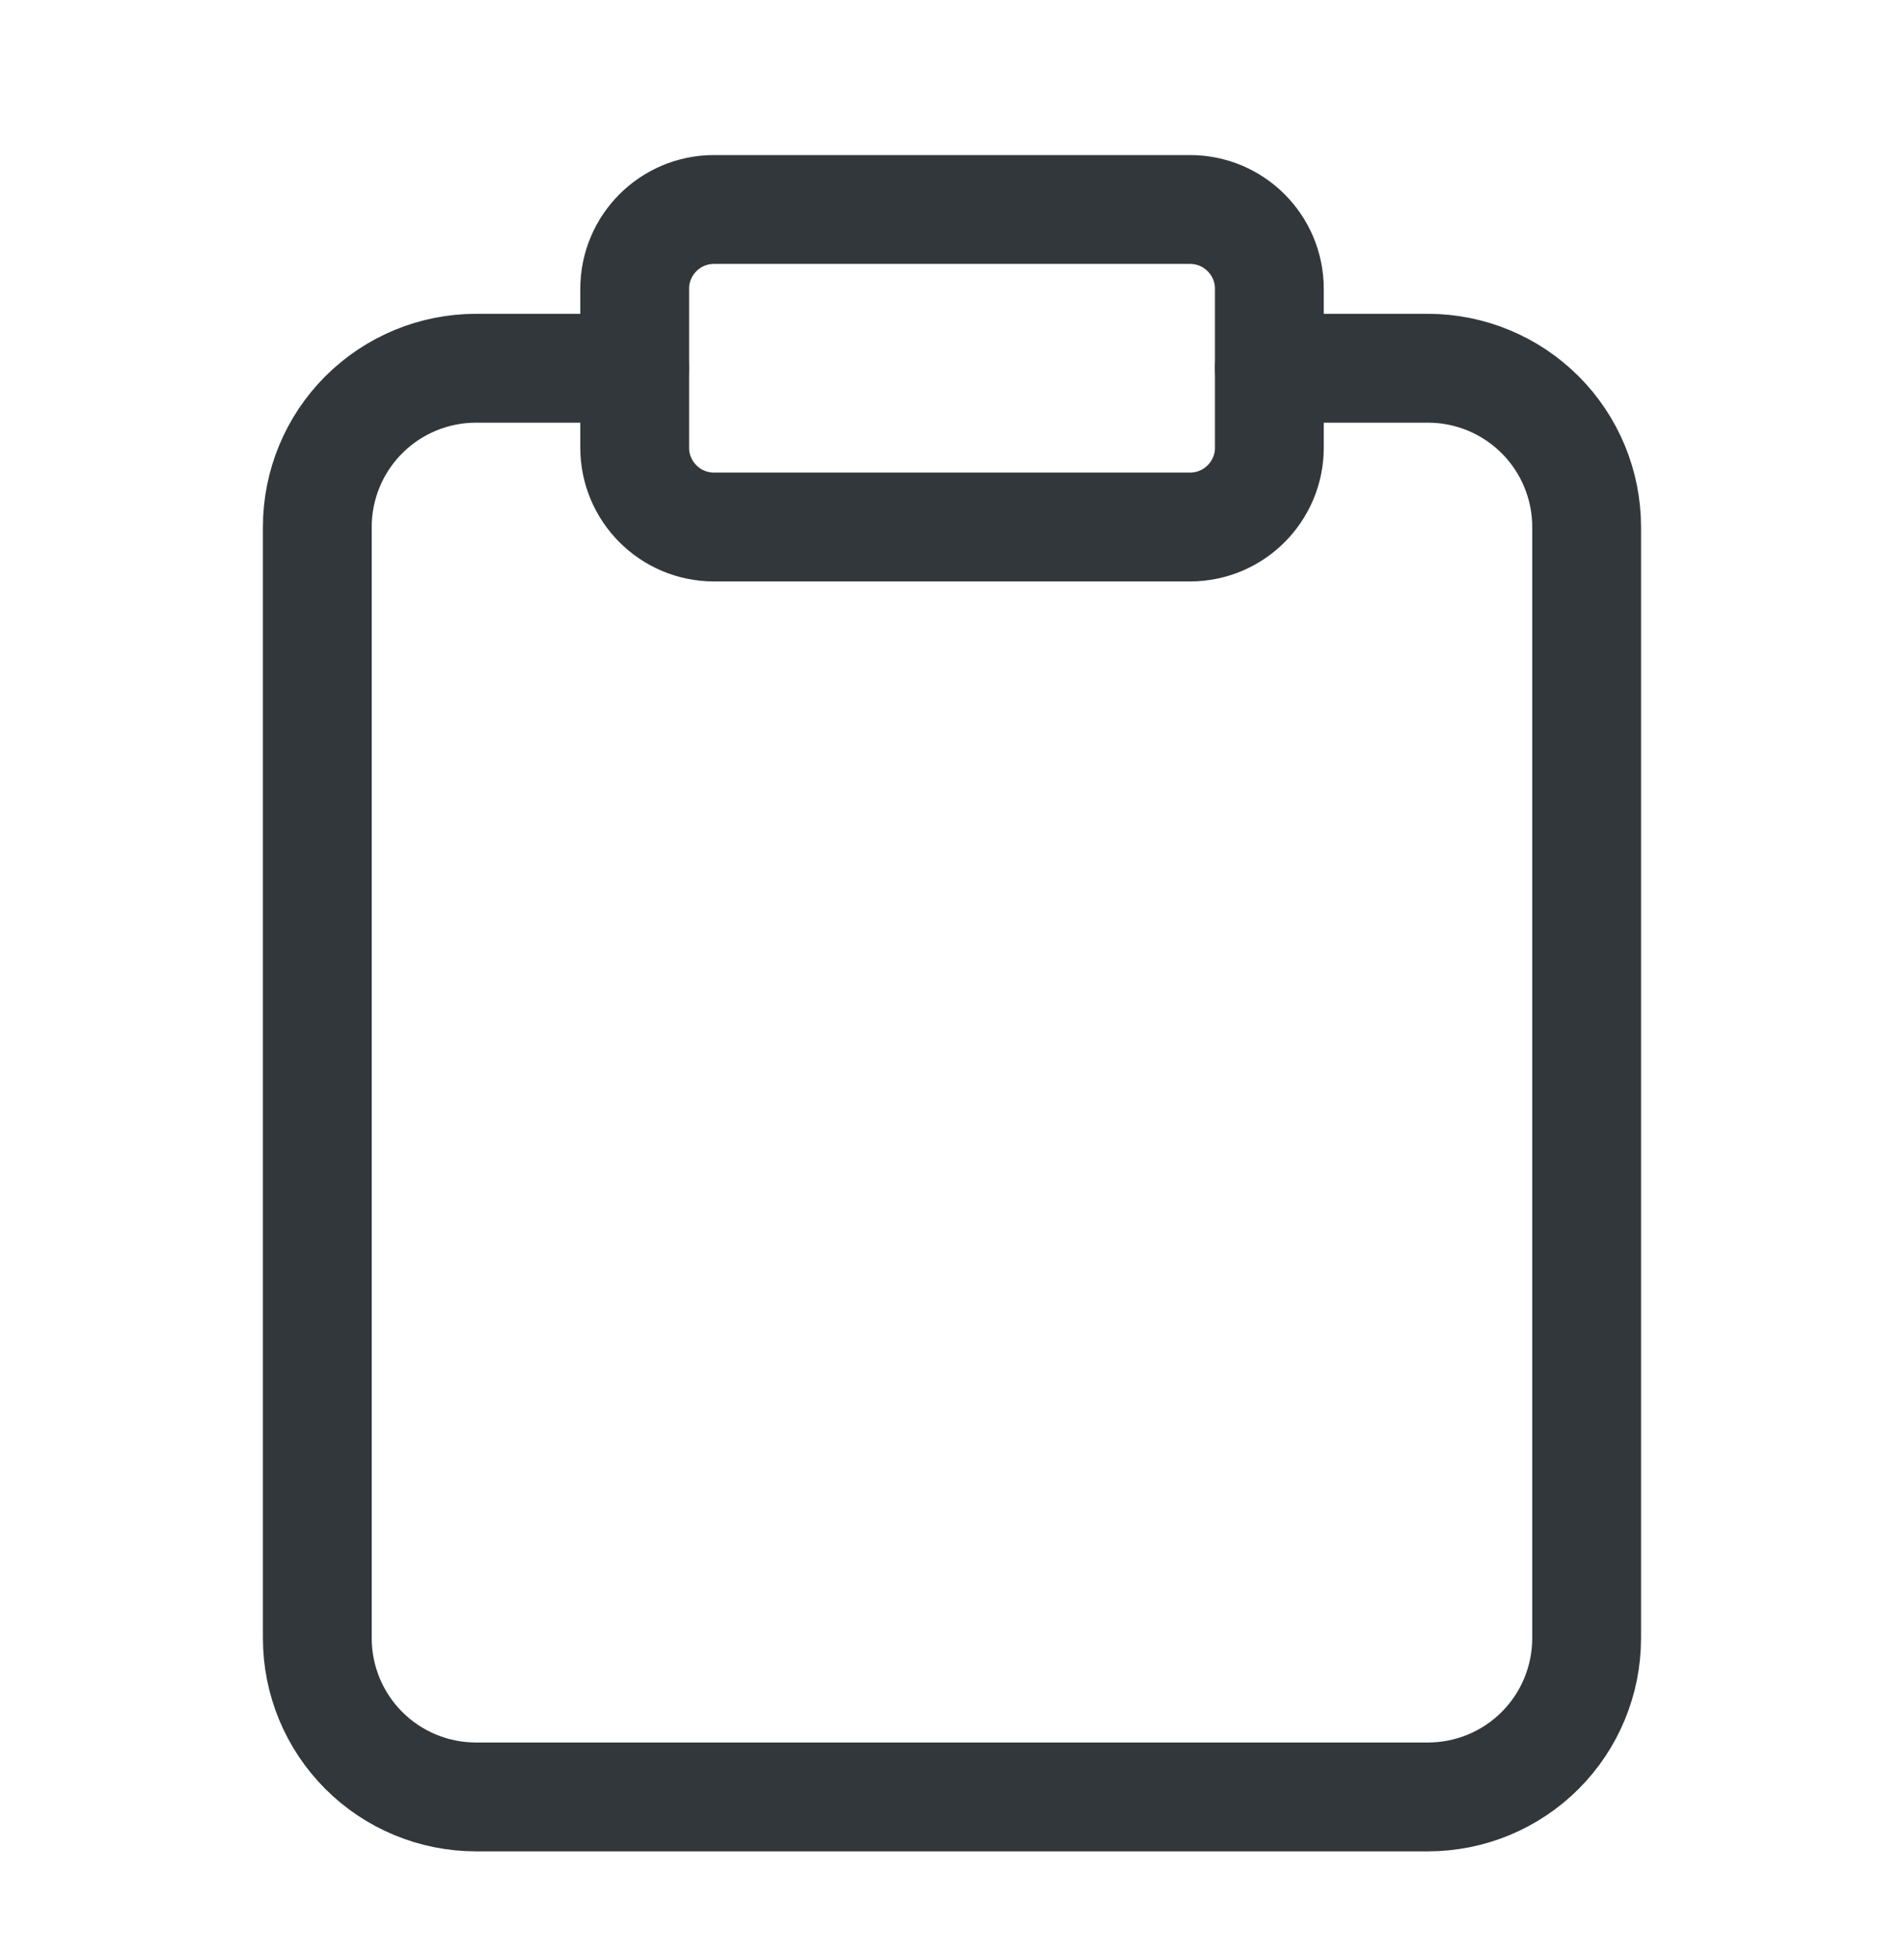
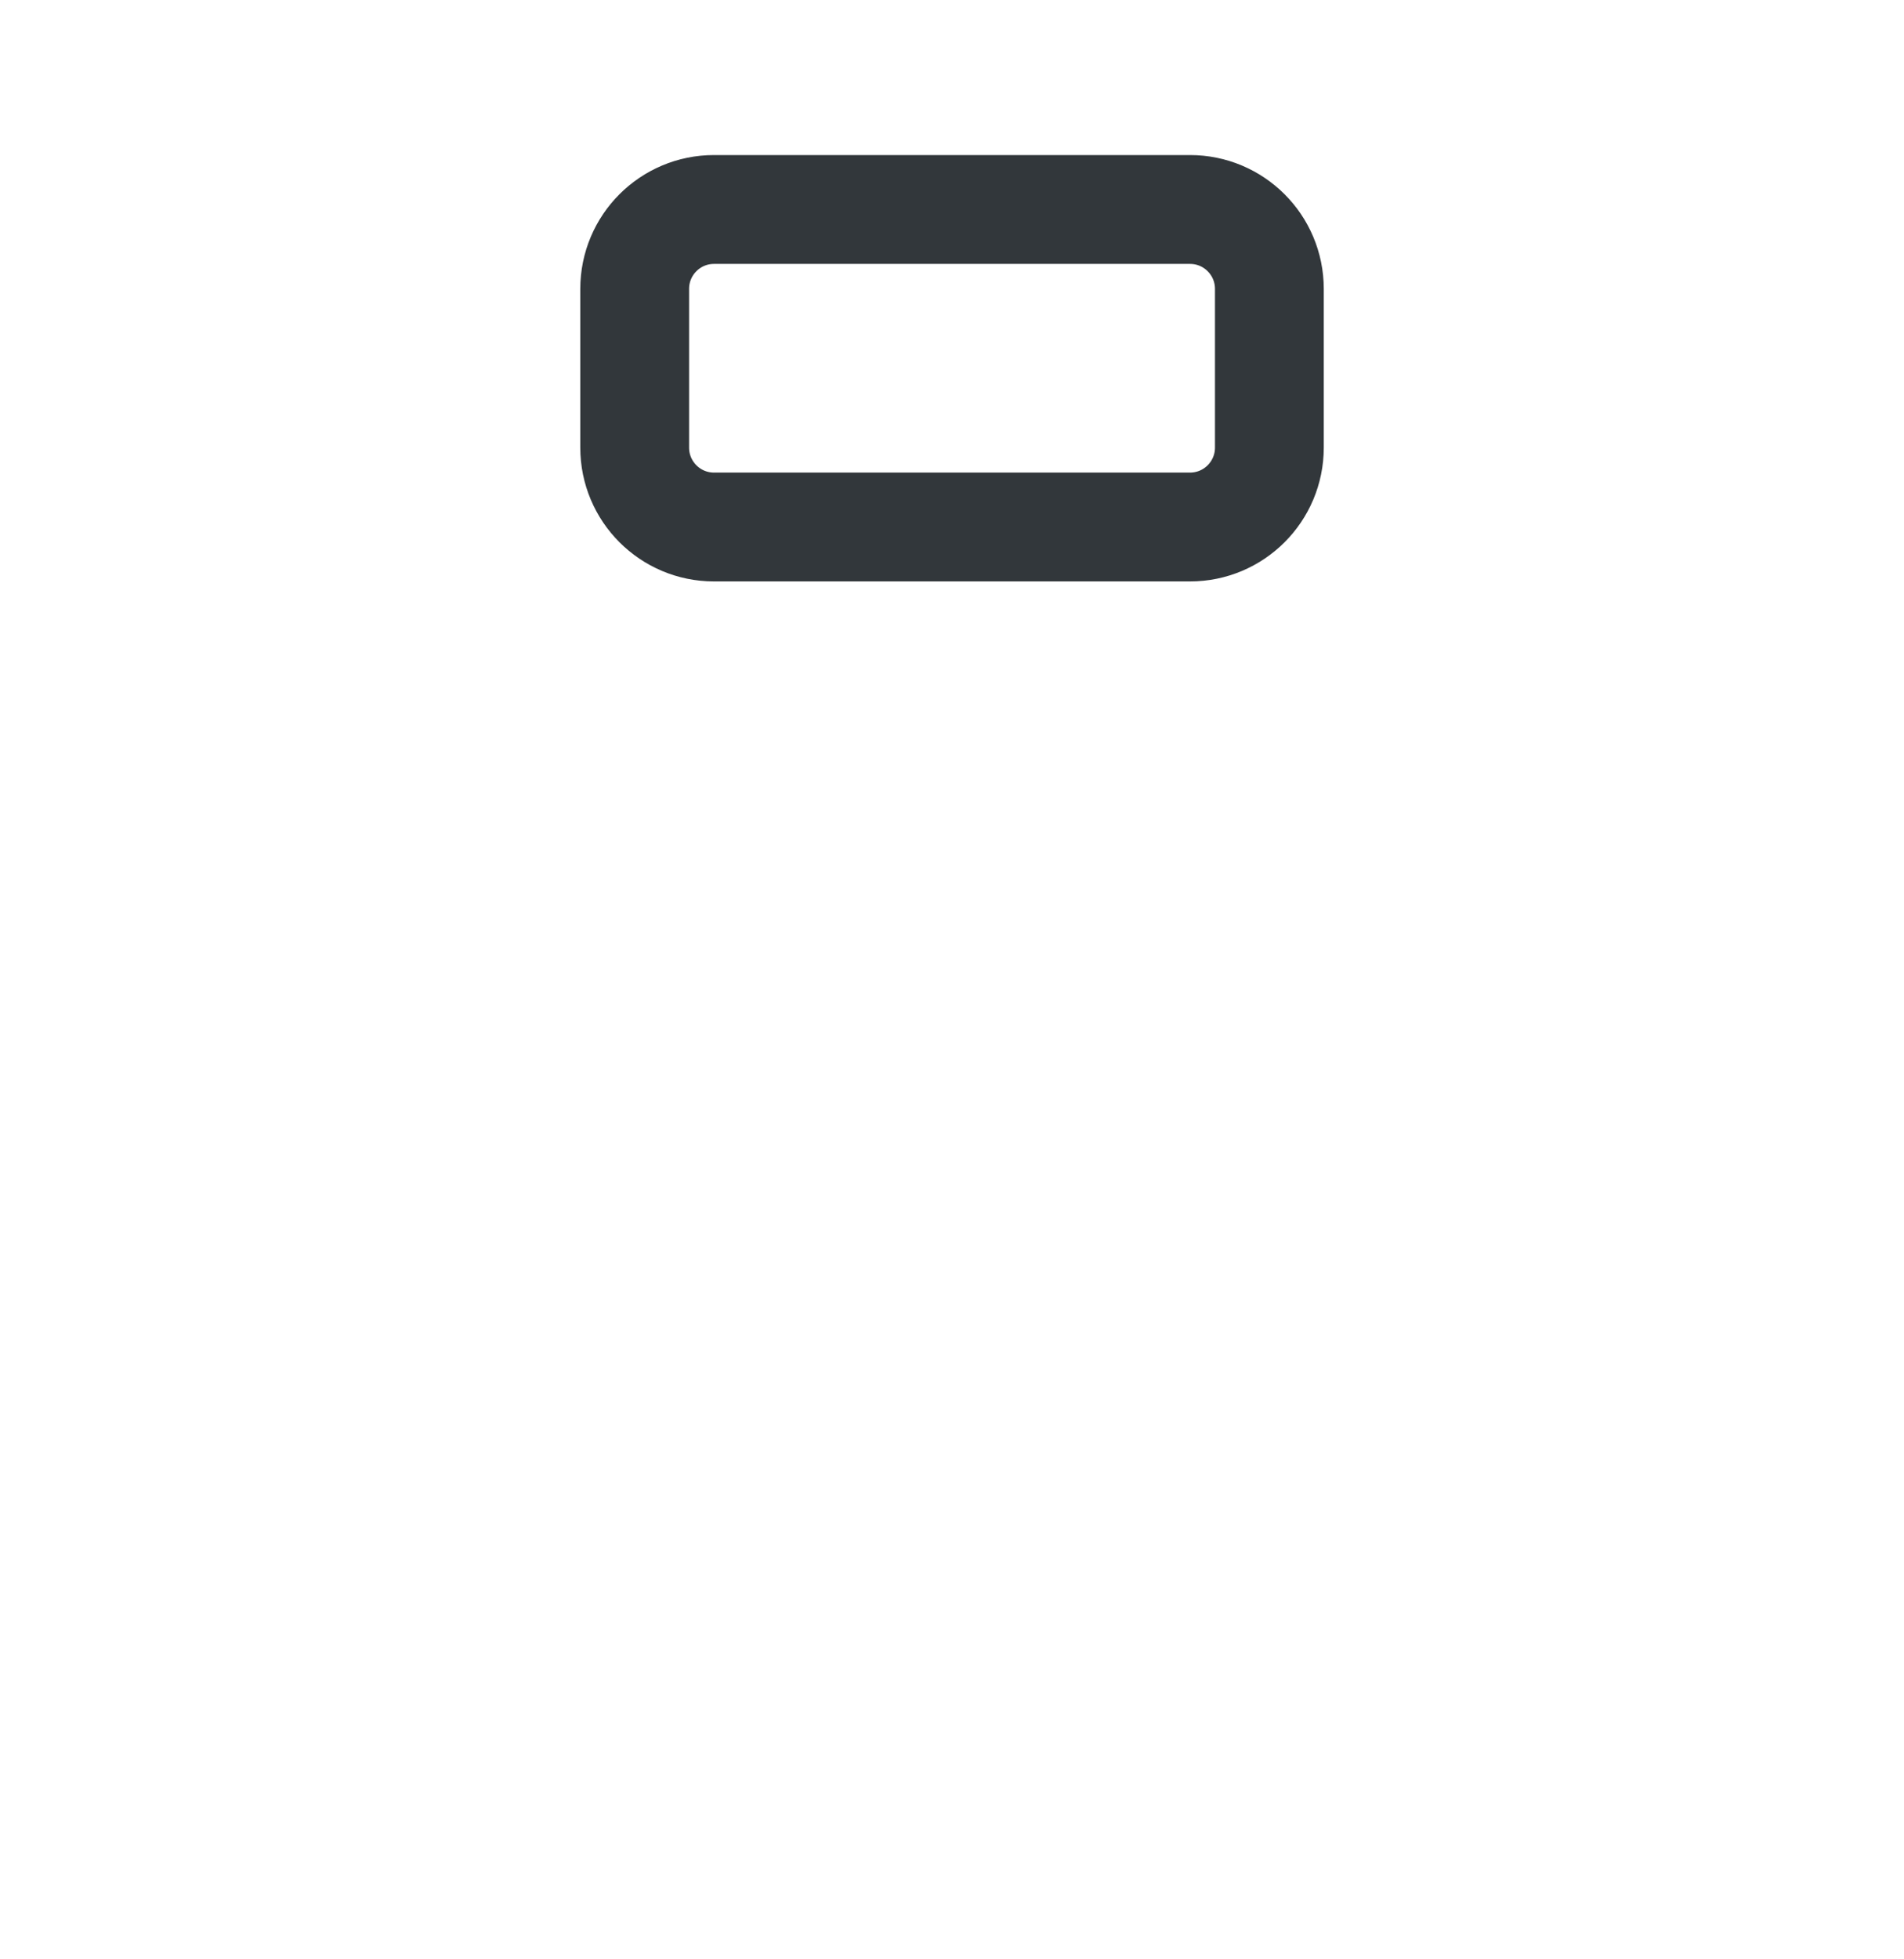
<svg xmlns="http://www.w3.org/2000/svg" width="35" height="36" viewBox="0 0 35 36" fill="none">
-   <path d="M23.333 6.766H26.25C27.023 6.766 27.765 7.074 28.312 7.621C28.859 8.168 29.166 8.909 29.166 9.683V30.1C29.166 30.873 28.859 31.615 28.312 32.162C27.765 32.709 27.023 33.016 26.25 33.016H8.75C7.976 33.016 7.234 32.709 6.687 32.162C6.14 31.615 5.833 30.873 5.833 30.1V9.683C5.833 8.909 6.14 8.168 6.687 7.621C7.234 7.074 7.976 6.766 8.75 6.766H11.666" stroke="#32373B" stroke-width="2" stroke-linecap="round" stroke-linejoin="round" />
-   <path d="M21.875 3.849H13.125C12.32 3.849 11.667 4.502 11.667 5.308V8.224C11.667 9.03 12.32 9.683 13.125 9.683H21.875C22.681 9.683 23.334 9.03 23.334 8.224V5.308C23.334 4.502 22.681 3.849 21.875 3.849Z" stroke="#32373B" stroke-width="2" stroke-linecap="round" stroke-linejoin="round" />
+   <path d="M21.875 3.849H13.125C12.32 3.849 11.667 4.502 11.667 5.308V8.224C11.667 9.03 12.32 9.683 13.125 9.683H21.875C22.681 9.683 23.334 9.03 23.334 8.224V5.308C23.334 4.502 22.681 3.849 21.875 3.849" stroke="#32373B" stroke-width="2" stroke-linecap="round" stroke-linejoin="round" />
</svg>